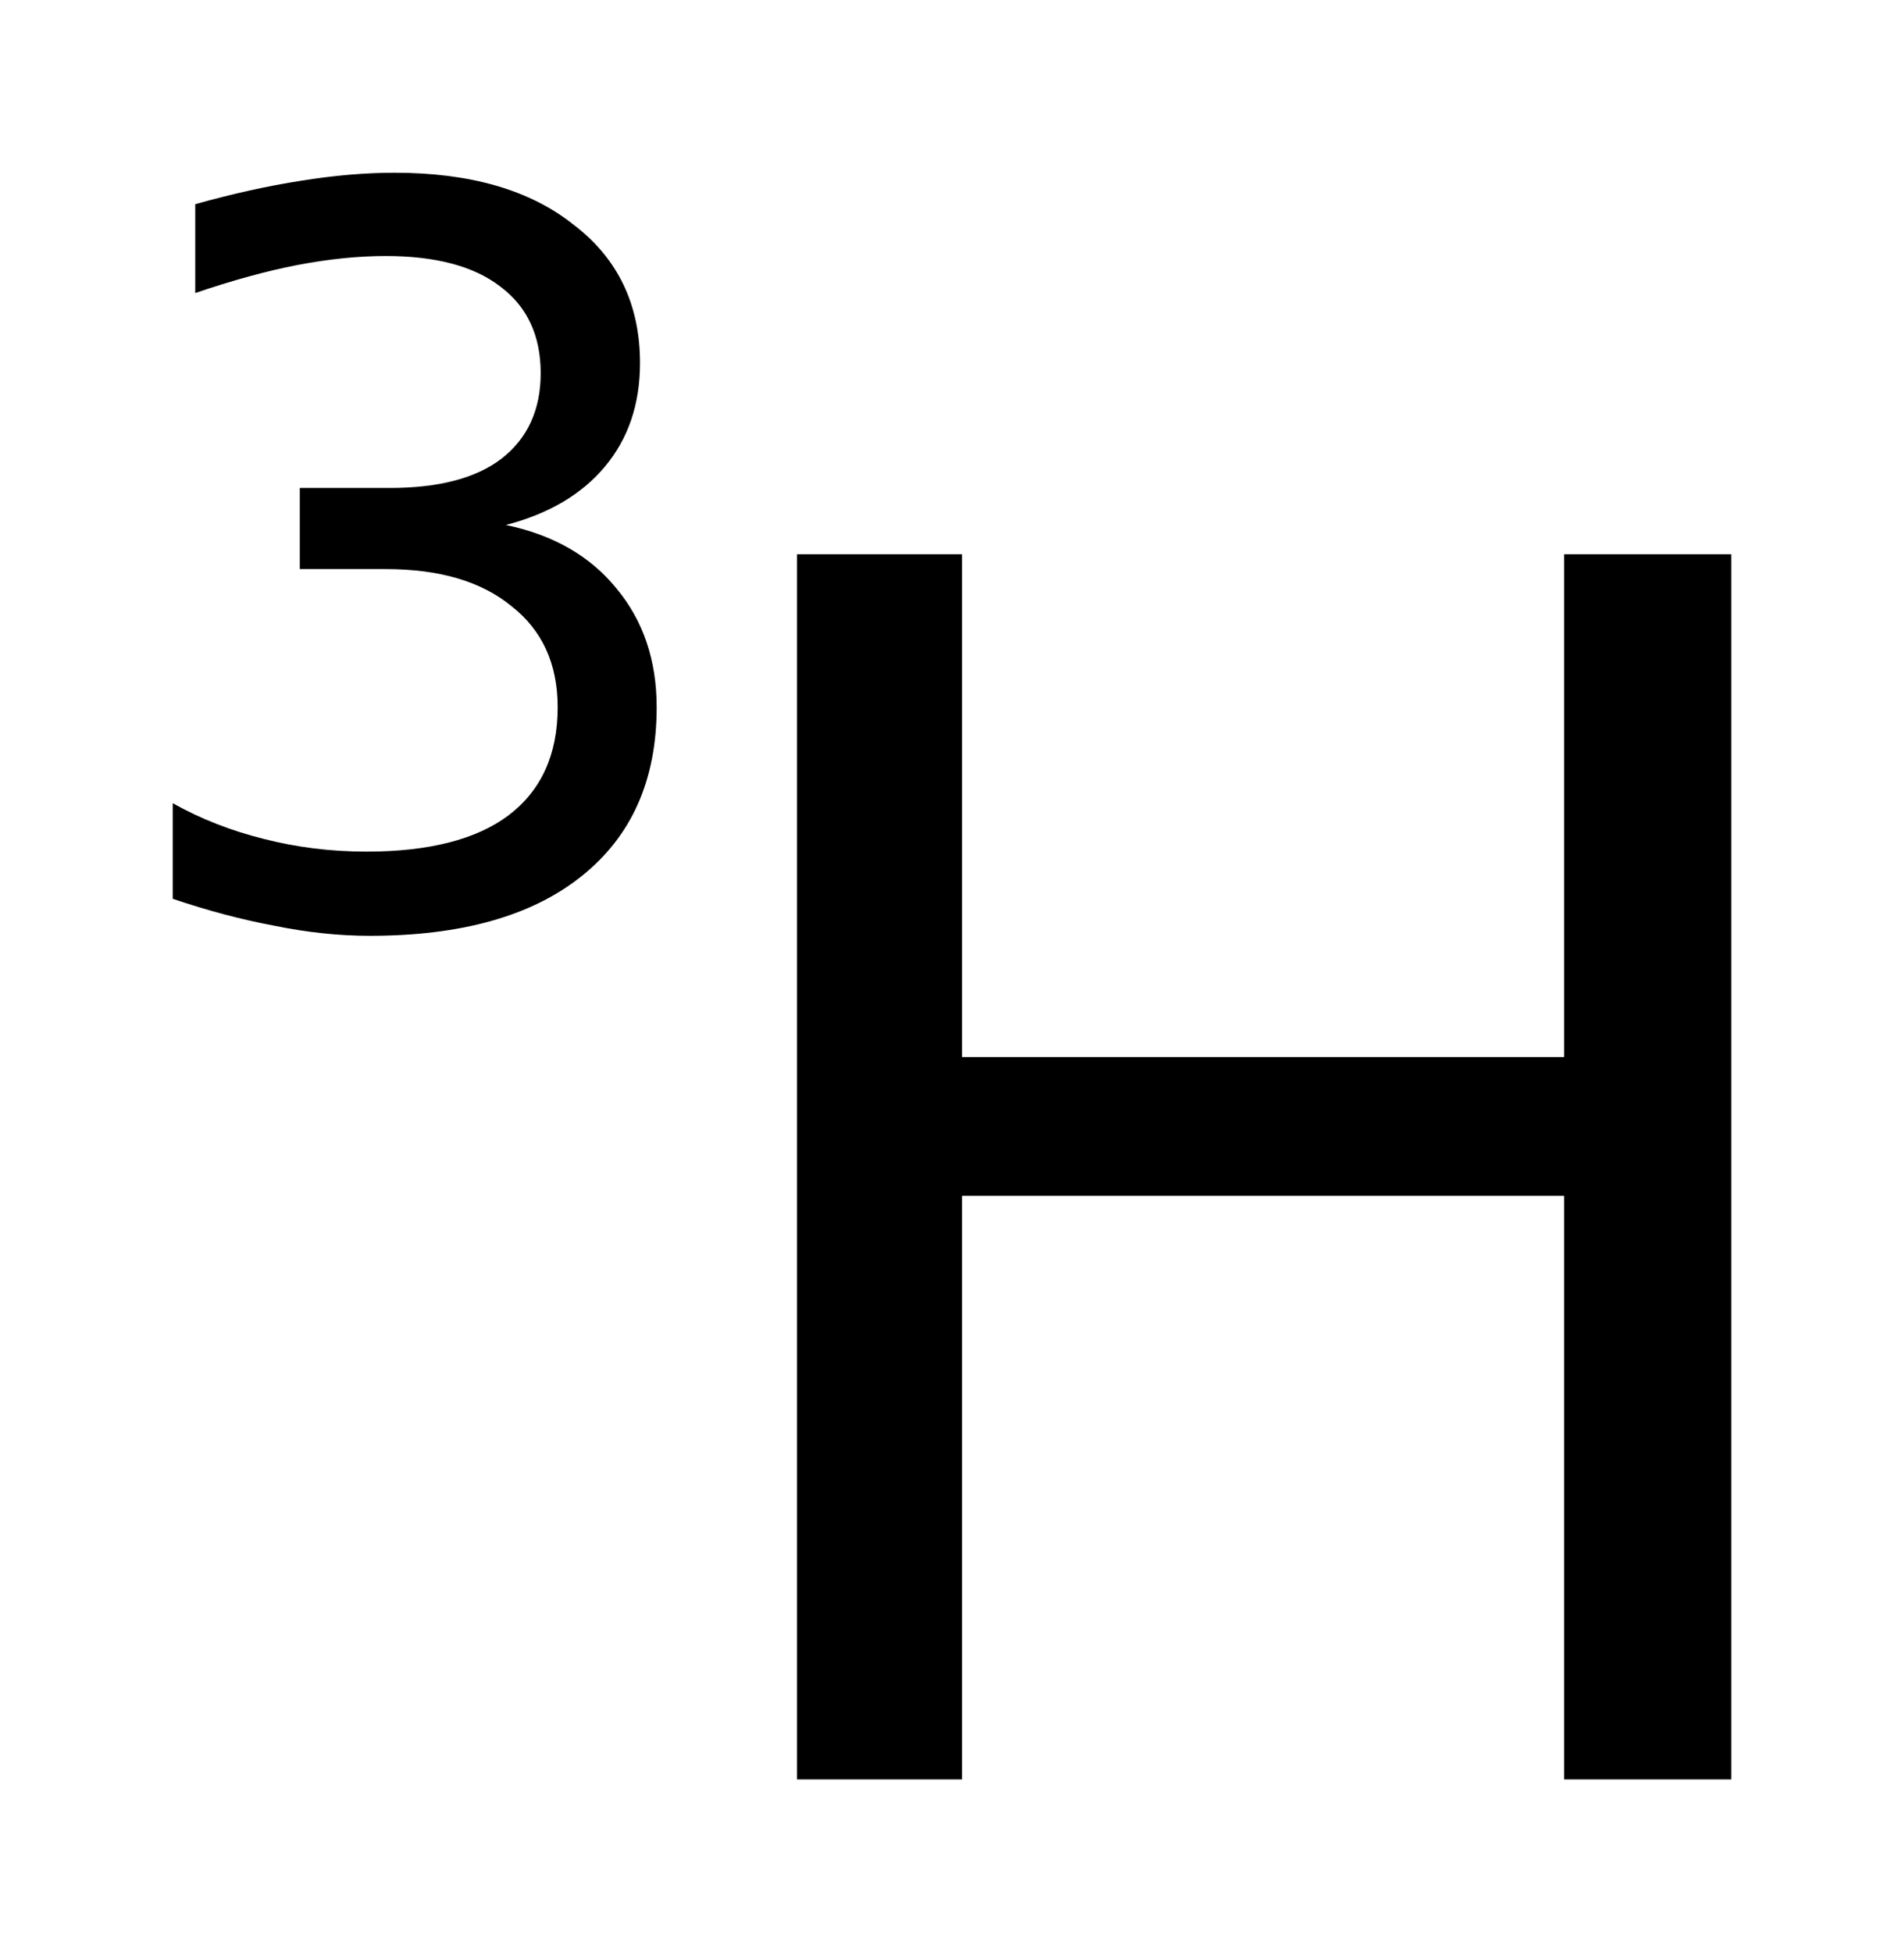
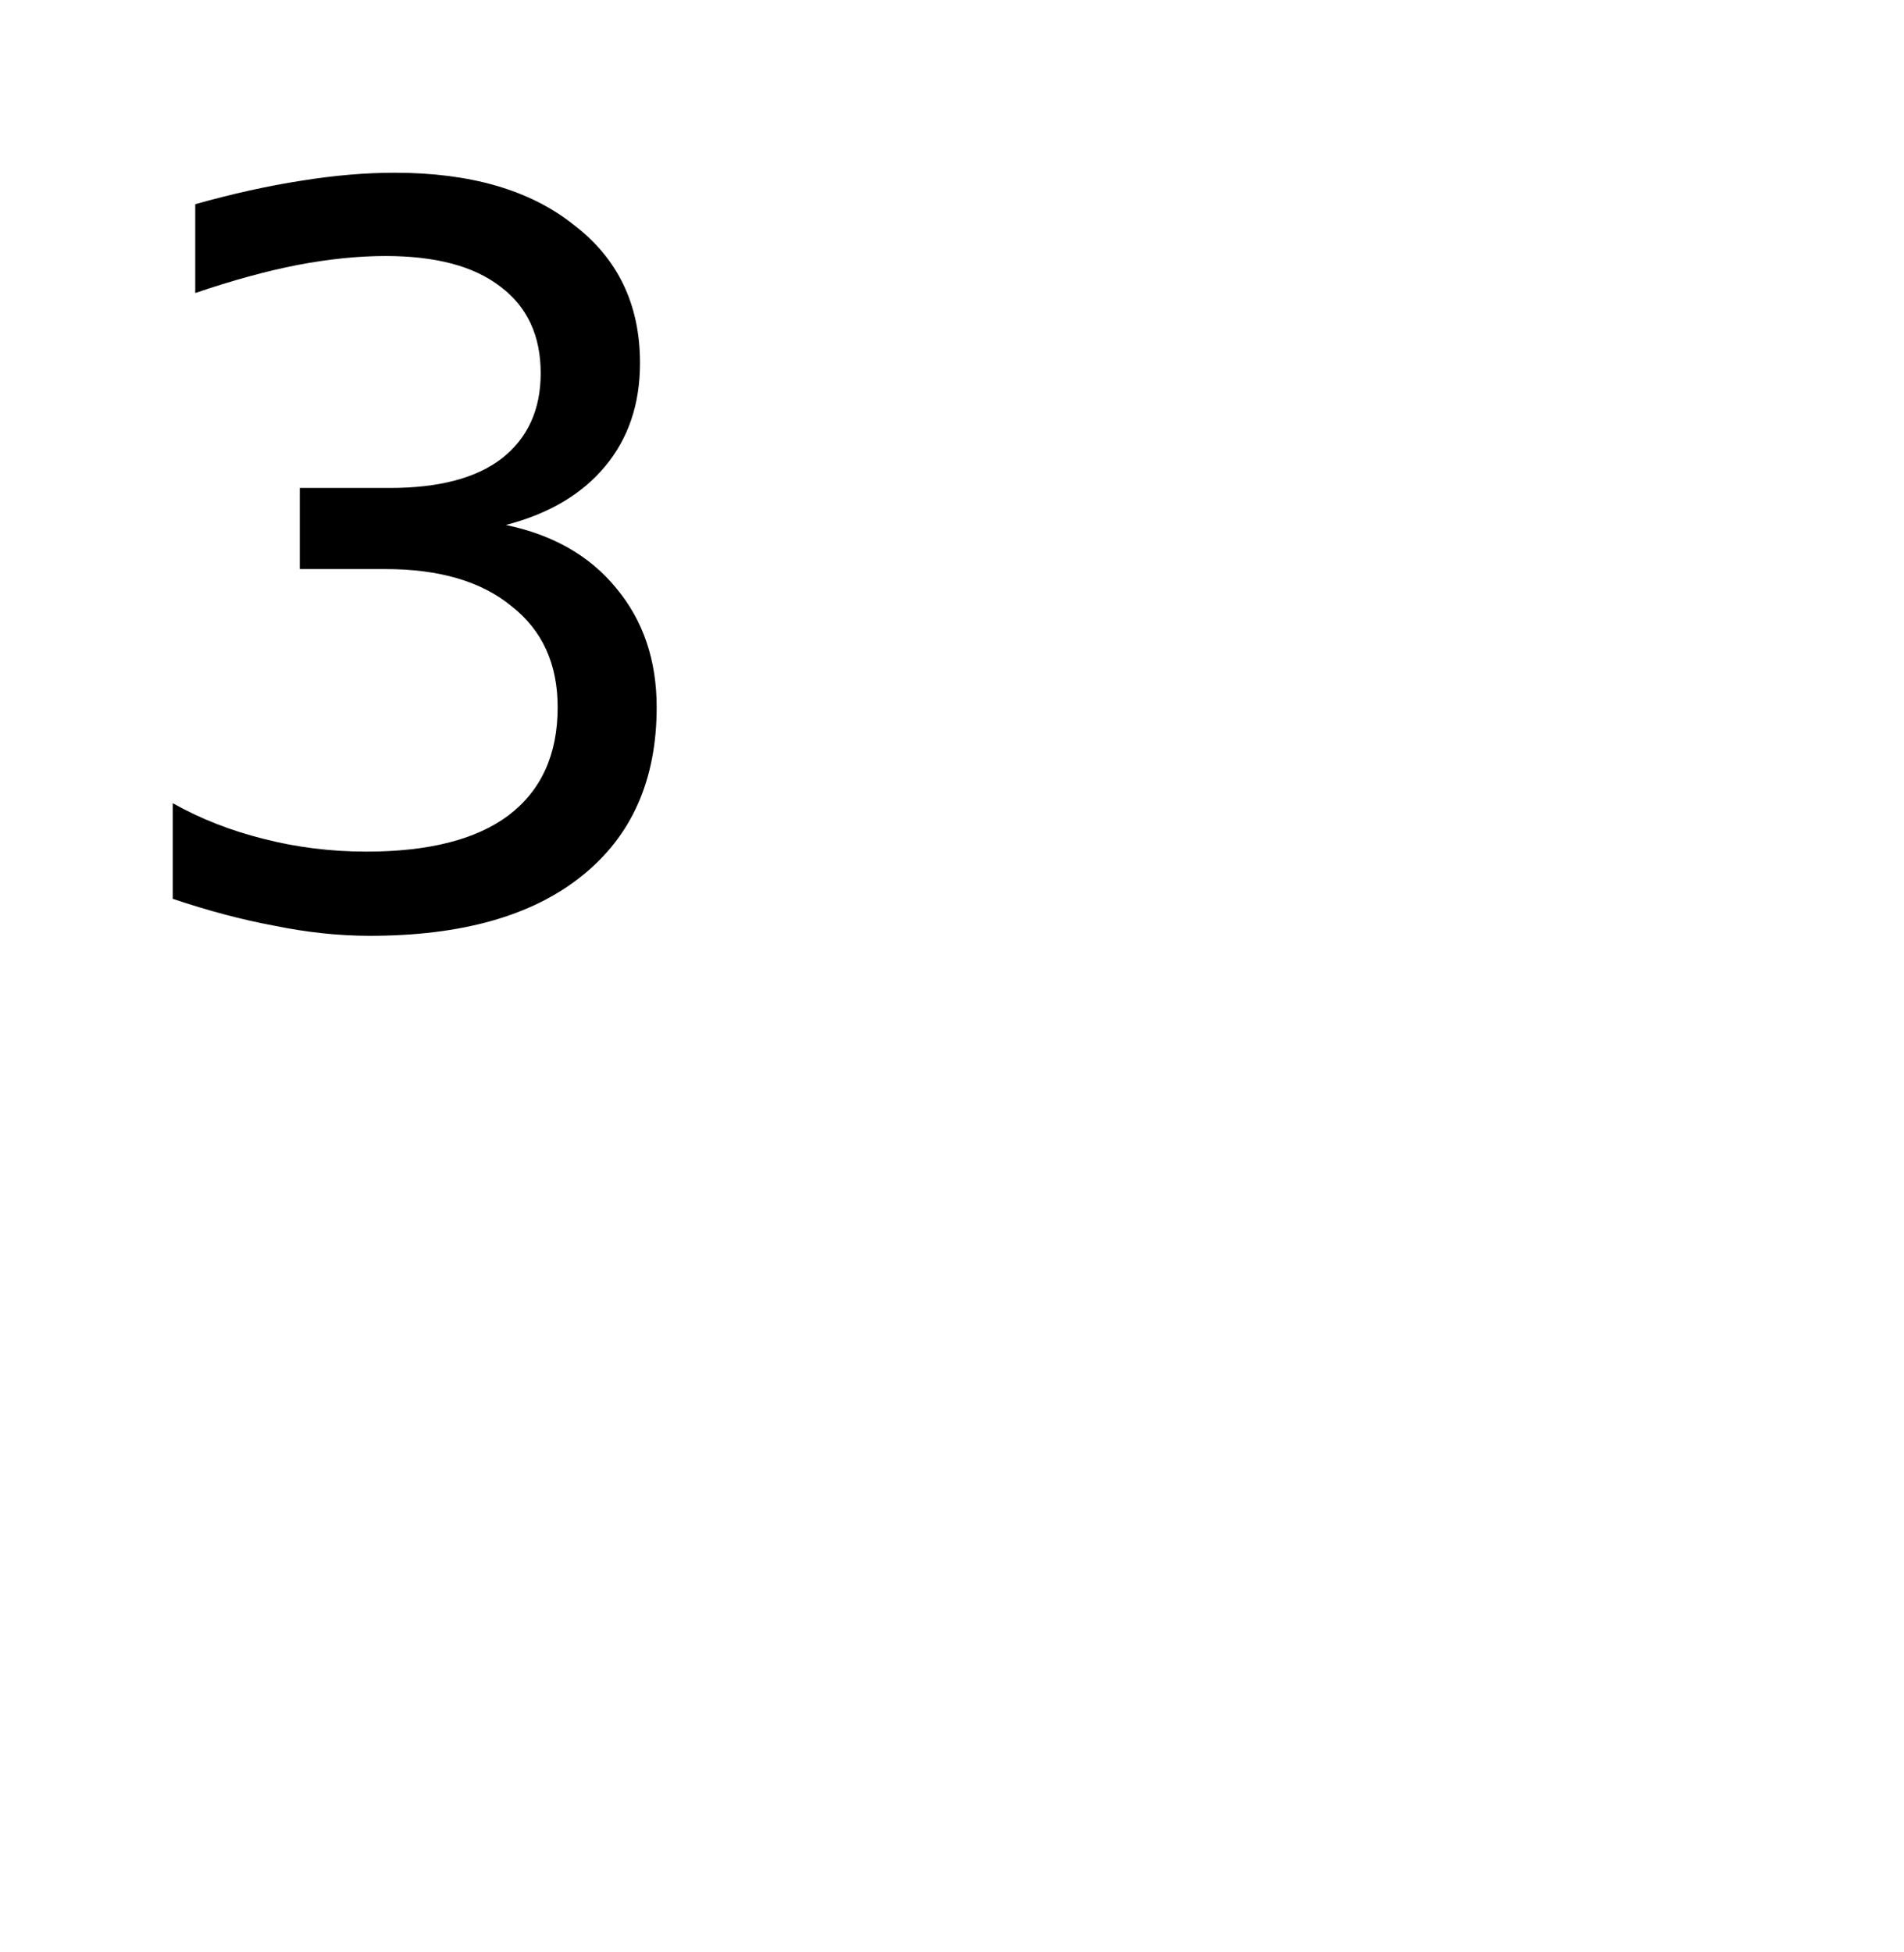
<svg xmlns="http://www.w3.org/2000/svg" version="1.2" width="6.173mm" height="6.329mm" viewBox="0 0 6.173 6.329">
  <desc>Generated by the Chemistry Development Kit (http://github.com/cdk)</desc>
  <g stroke-linecap="round" stroke-linejoin="round" fill="#000000">
-     <rect x=".0" y=".0" width="7.0" height="7.0" fill="#FFFFFF" stroke="none" />
    <g id="mol1" class="mol">
      <g id="mol1atm1" class="atom">
-         <path d="M2.584 1.797h.535v1.63h1.952v-1.63h.542v3.972h-.542v-1.892h-1.952v1.892h-.535v-3.972z" stroke="none" />
        <path d="M1.64 1.702q.23 .048 .358 .205q.131 .157 .131 .386q.0 .354 -.244 .548q-.241 .193 -.686 .193q-.15 .0 -.311 -.033q-.156 -.029 -.328 -.087v-.31q.135 .076 .296 .116q.16 .041 .332 .041q.303 -.0 .46 -.117q.16 -.121 .16 -.351q.0 -.211 -.15 -.328q-.146 -.12 -.408 -.12h-.278v-.263h.292q.238 -.0 .362 -.095q.127 -.099 .127 -.277q.0 -.183 -.131 -.281q-.128 -.099 -.372 -.099q-.132 .0 -.285 .029q-.15 .029 -.332 .091v-.288q.182 -.051 .343 -.076q.161 -.026 .303 -.026q.369 .0 .58 .168q.216 .164 .216 .449q-.0 .2 -.114 .336q-.113 .135 -.321 .189z" stroke="none" />
      </g>
    </g>
  </g>
</svg>